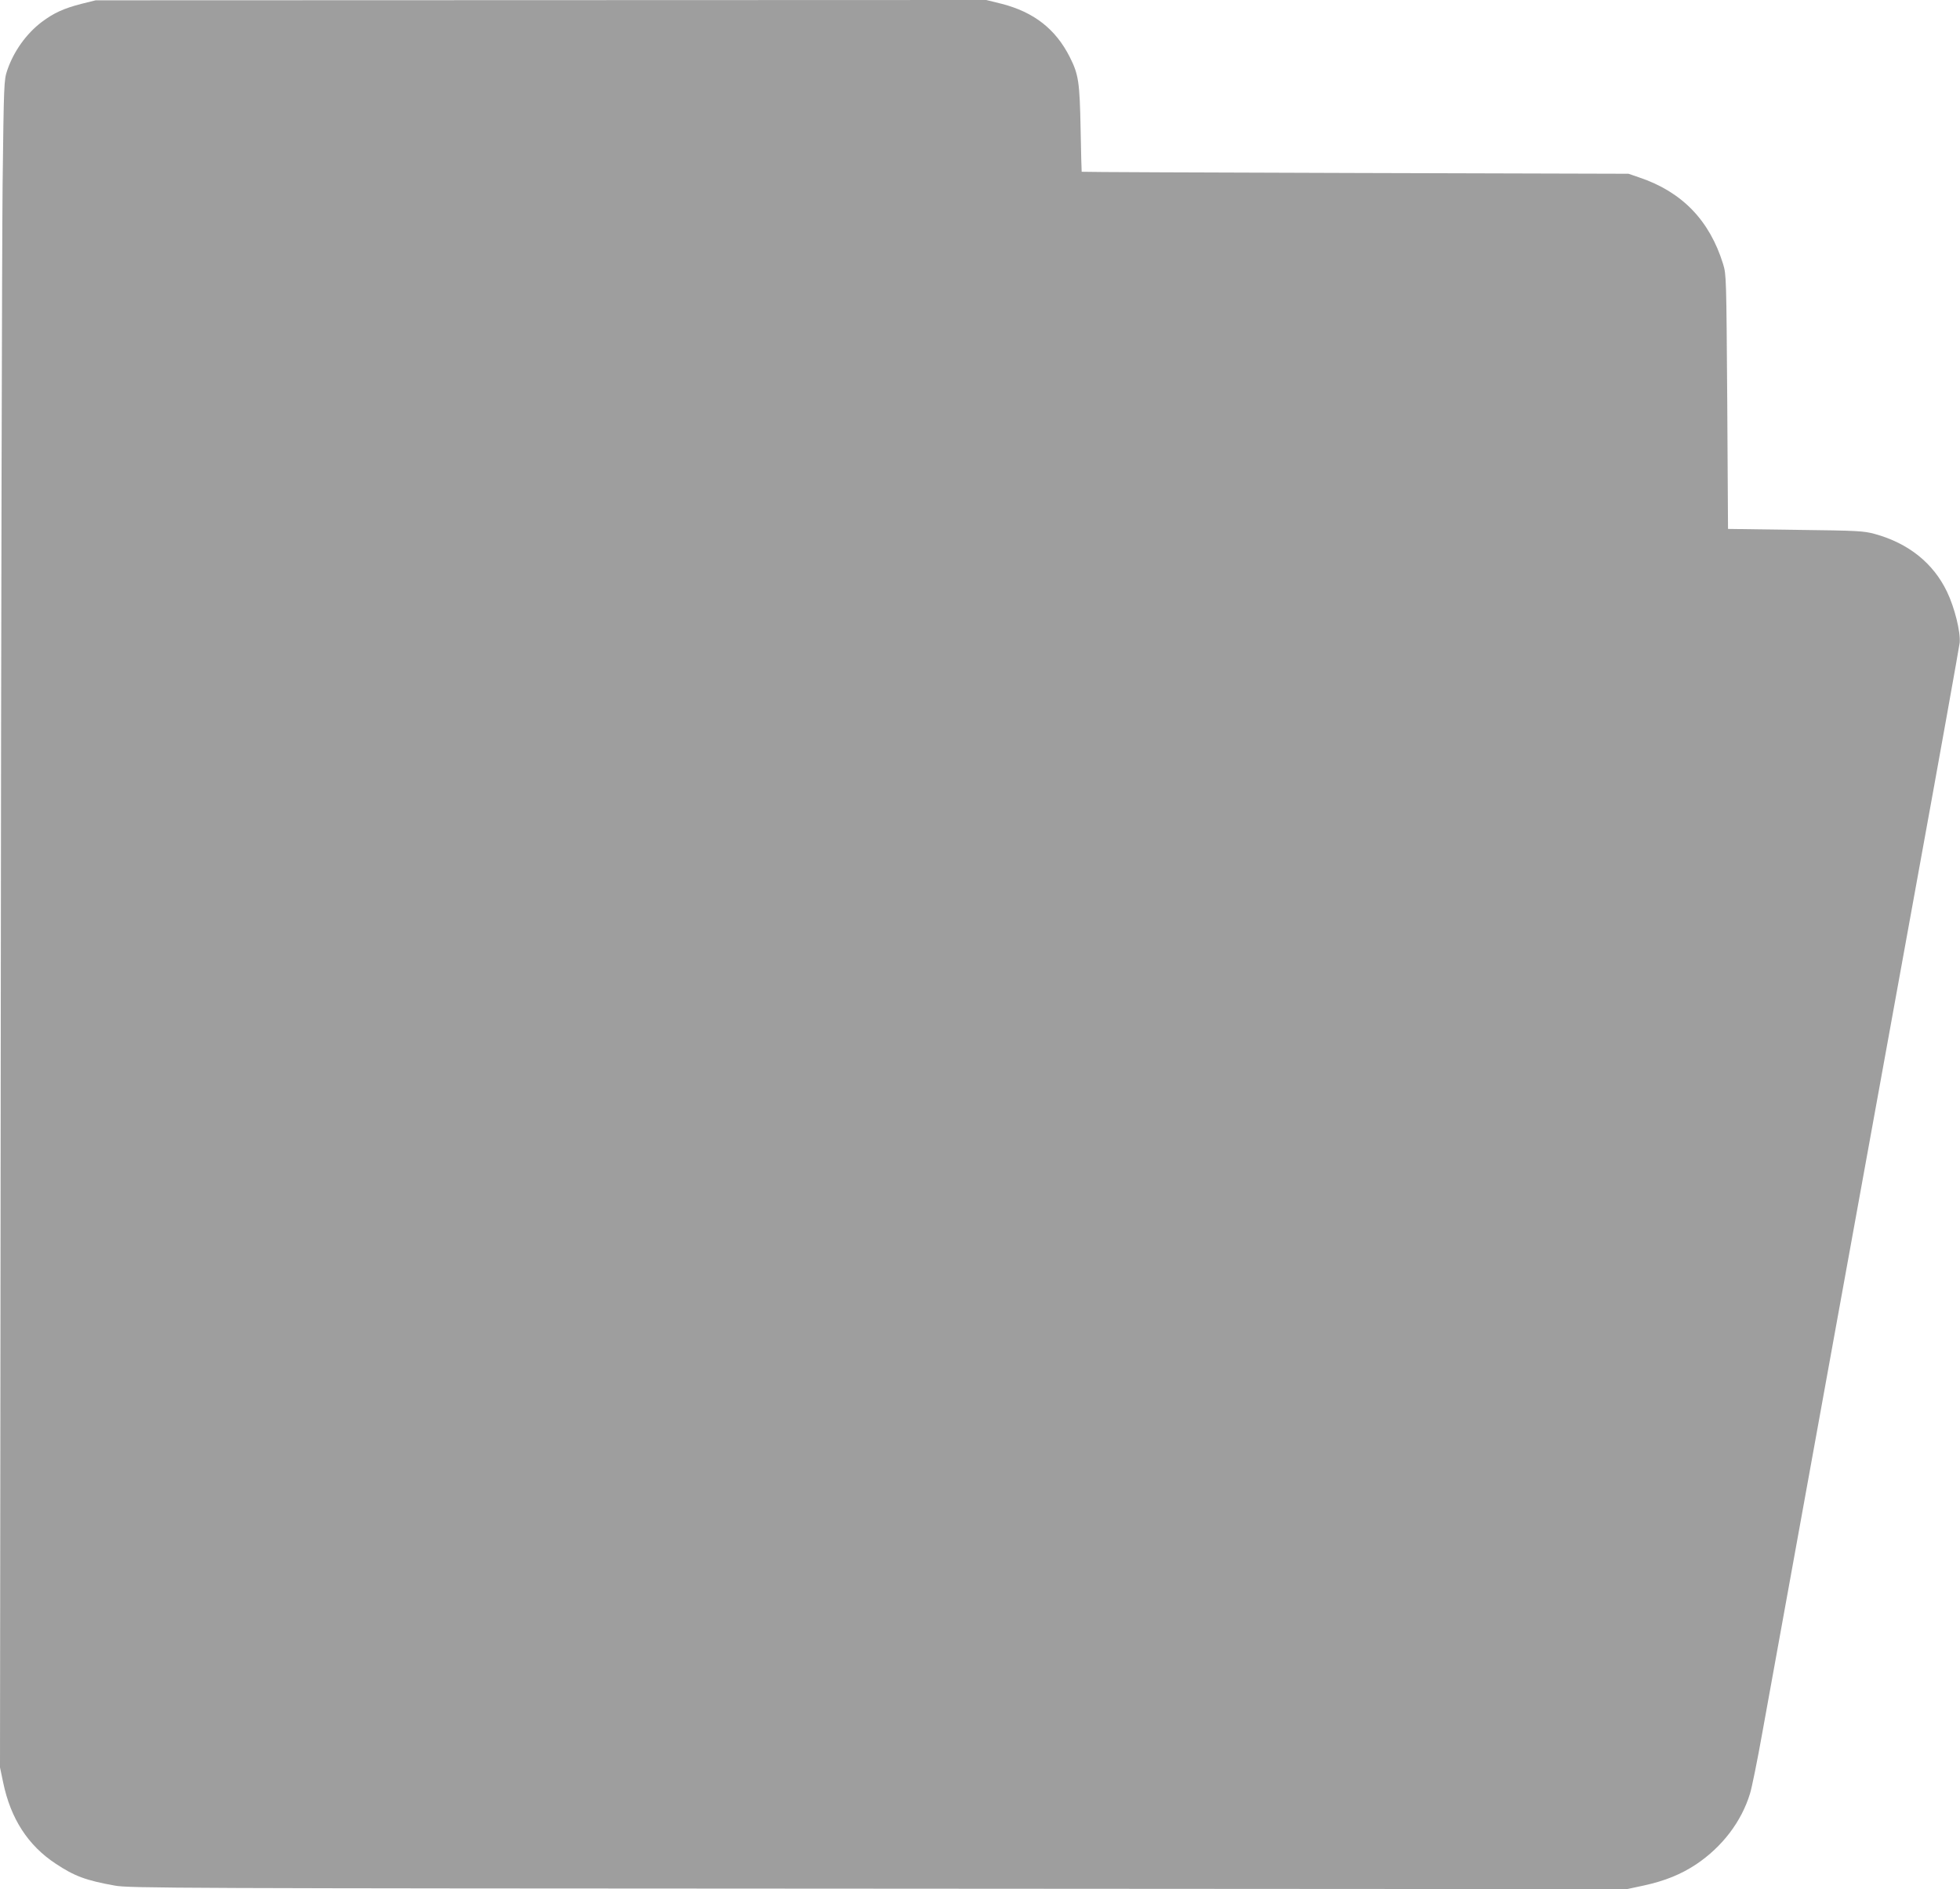
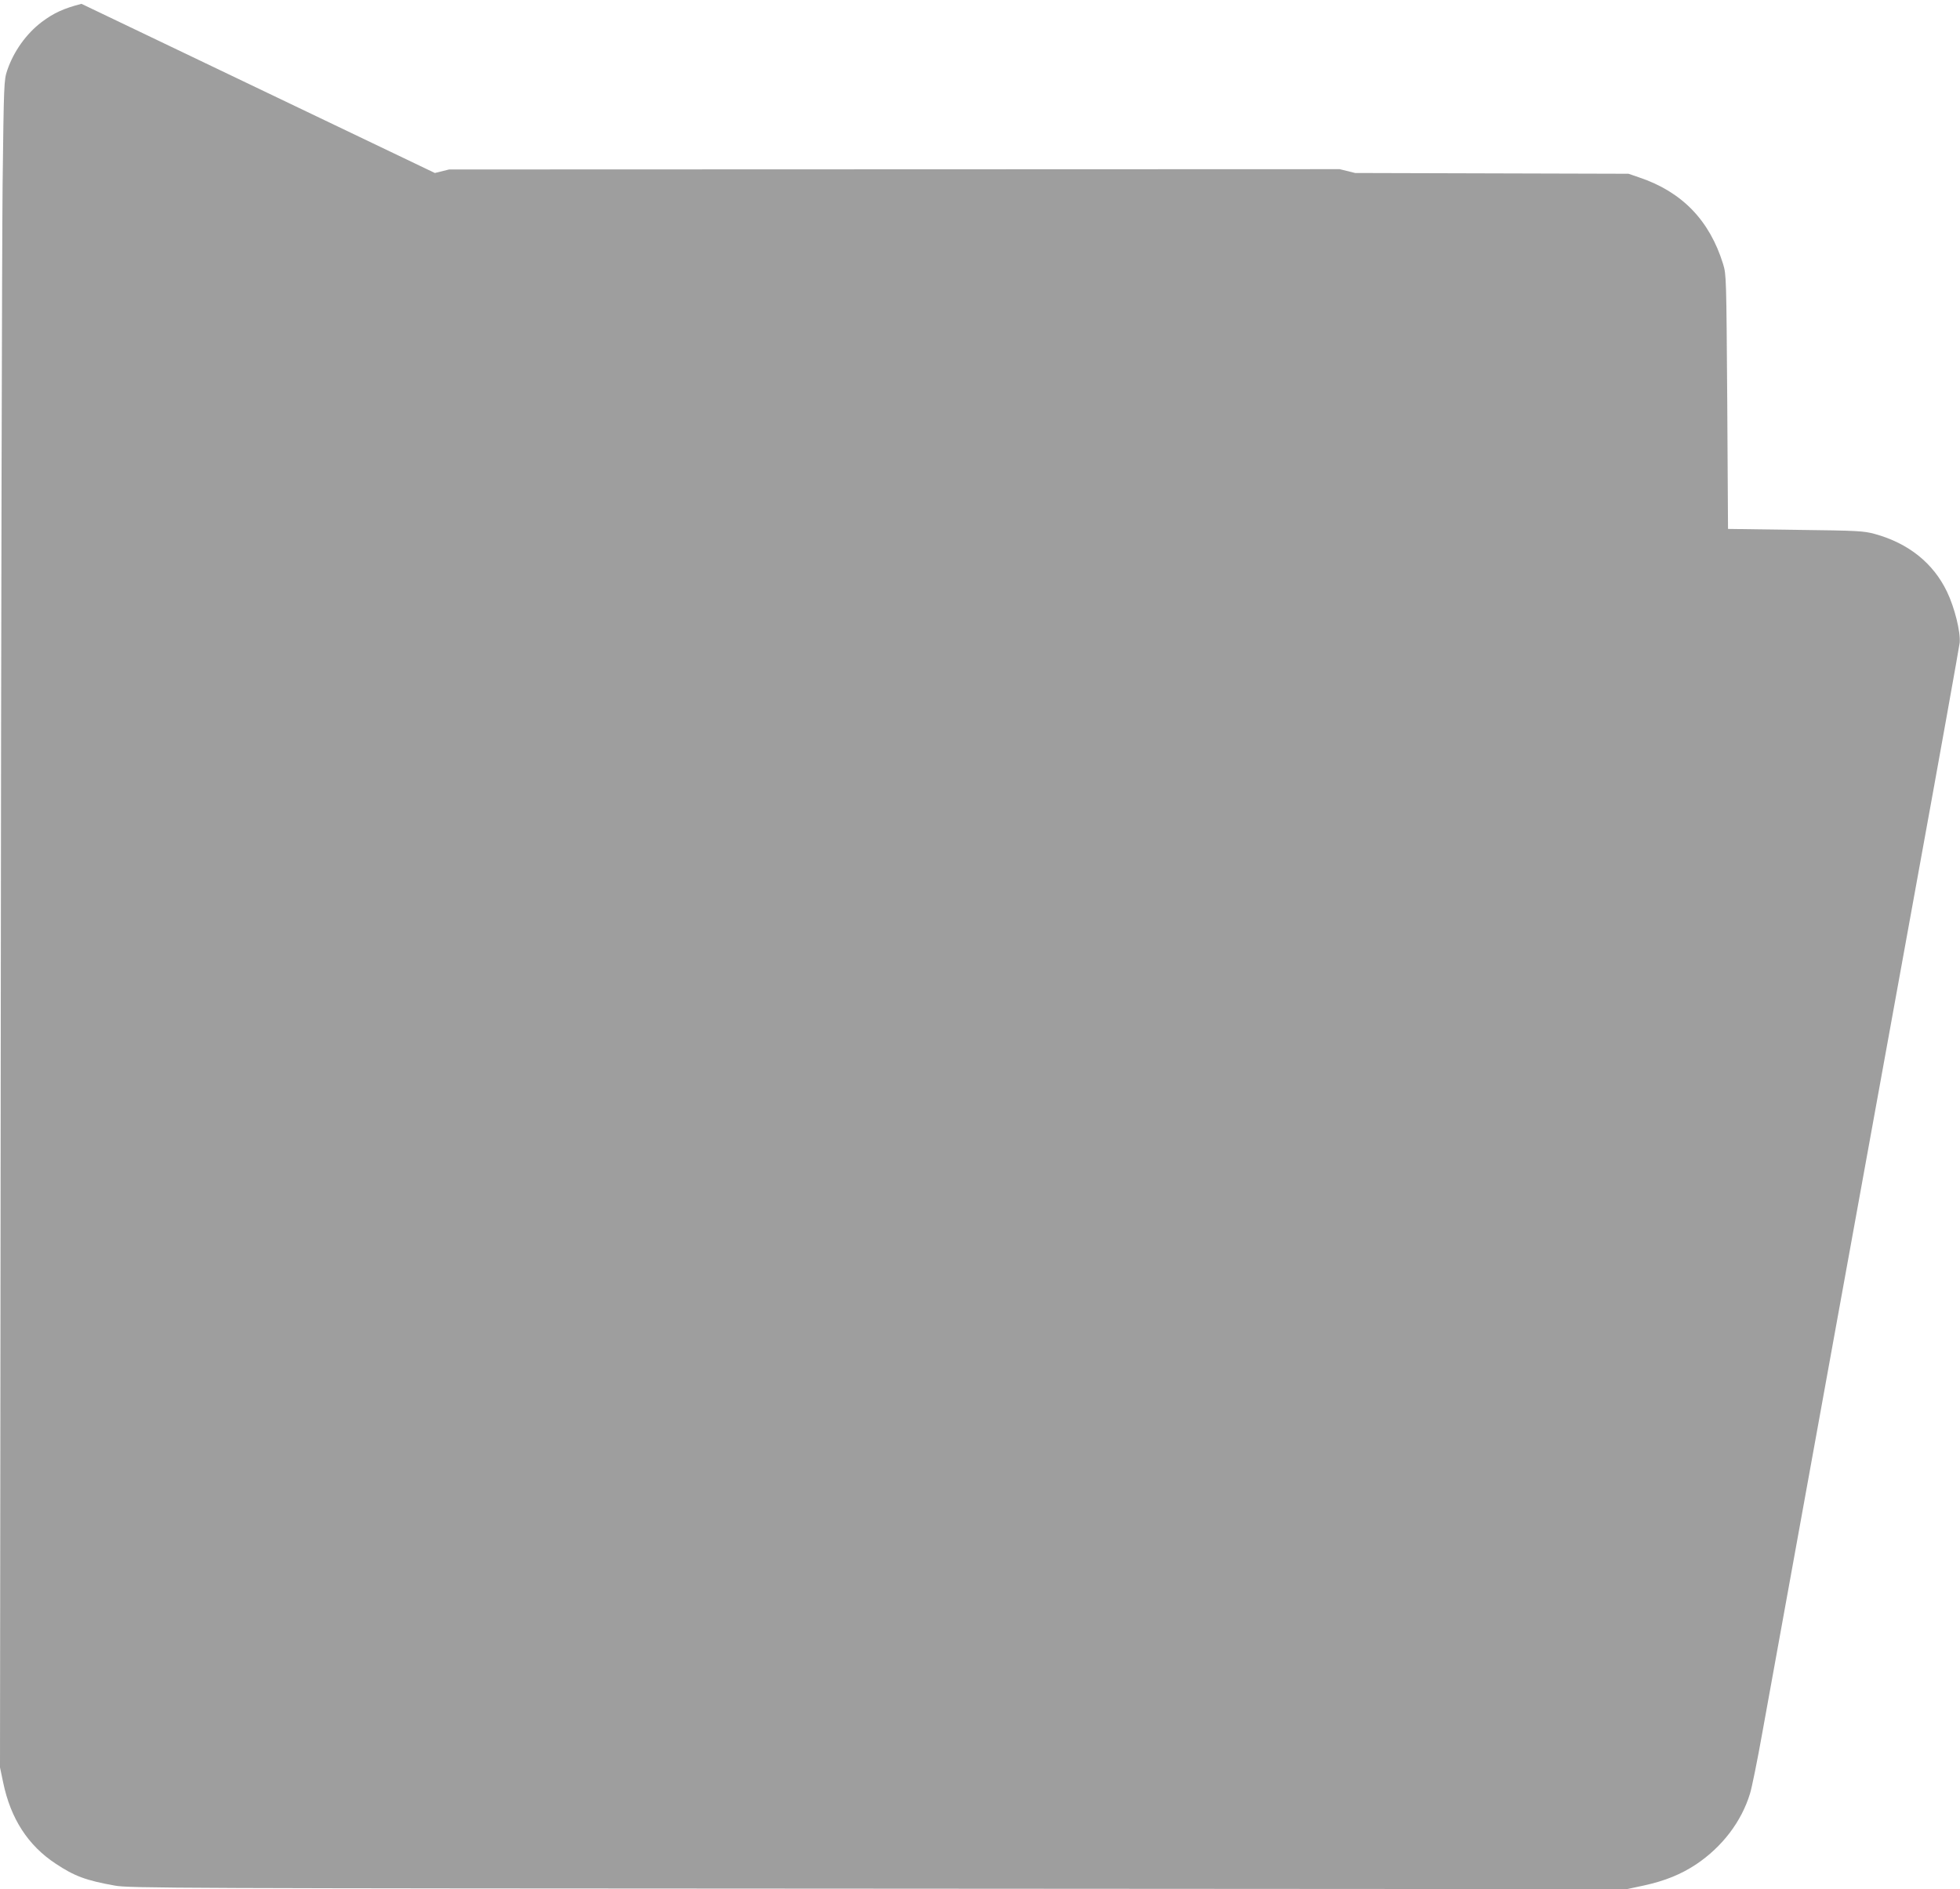
<svg xmlns="http://www.w3.org/2000/svg" version="1.0" width="1280pt" height="1234pt" viewBox="0 0 1280 1234" preserveAspectRatio="xMidYMid meet">
  <g transform="translate(0,1234) scale(0.1,-0.1)" fill="#9e9e9e" stroke="none">
-     <path d="M532 12315 c-116 -30 -180 -59 -260 -119 -101 -77 -183 -192 -225 -316 -21 -63 -22 -82 -30 -745 -4 -374 -10 -2853 -12 -5510 l-5 -4830 21 -100 c49 -235 162 -410 343 -529 122 -81 196 -109 386 -143 89 -17 392 -18 4985 -20 l4890 -3 112 24 c137 30 242 73 340 138 170 114 295 278 351 460 12 37 49 219 82 405 166 919 753 4153 1002 5523 155 850 283 1566 286 1592 6 71 -33 229 -83 333 -90 187 -251 316 -471 377 -74 20 -108 22 -519 27 l-440 6 -5 830 c-6 815 -6 831 -27 900 -88 285 -268 472 -548 566 l-70 24 -1785 5 c-982 3 -1786 6 -1786 8 -1 1 -4 127 -7 280 -6 307 -13 355 -71 470 -92 182 -234 293 -444 347 l-101 25 -2908 -1 -2908 -1 -93 -23z" />
+     <path d="M532 12315 c-116 -30 -180 -59 -260 -119 -101 -77 -183 -192 -225 -316 -21 -63 -22 -82 -30 -745 -4 -374 -10 -2853 -12 -5510 l-5 -4830 21 -100 c49 -235 162 -410 343 -529 122 -81 196 -109 386 -143 89 -17 392 -18 4985 -20 l4890 -3 112 24 c137 30 242 73 340 138 170 114 295 278 351 460 12 37 49 219 82 405 166 919 753 4153 1002 5523 155 850 283 1566 286 1592 6 71 -33 229 -83 333 -90 187 -251 316 -471 377 -74 20 -108 22 -519 27 l-440 6 -5 830 c-6 815 -6 831 -27 900 -88 285 -268 472 -548 566 l-70 24 -1785 5 l-101 25 -2908 -1 -2908 -1 -93 -23z" />
  </g>
</svg>